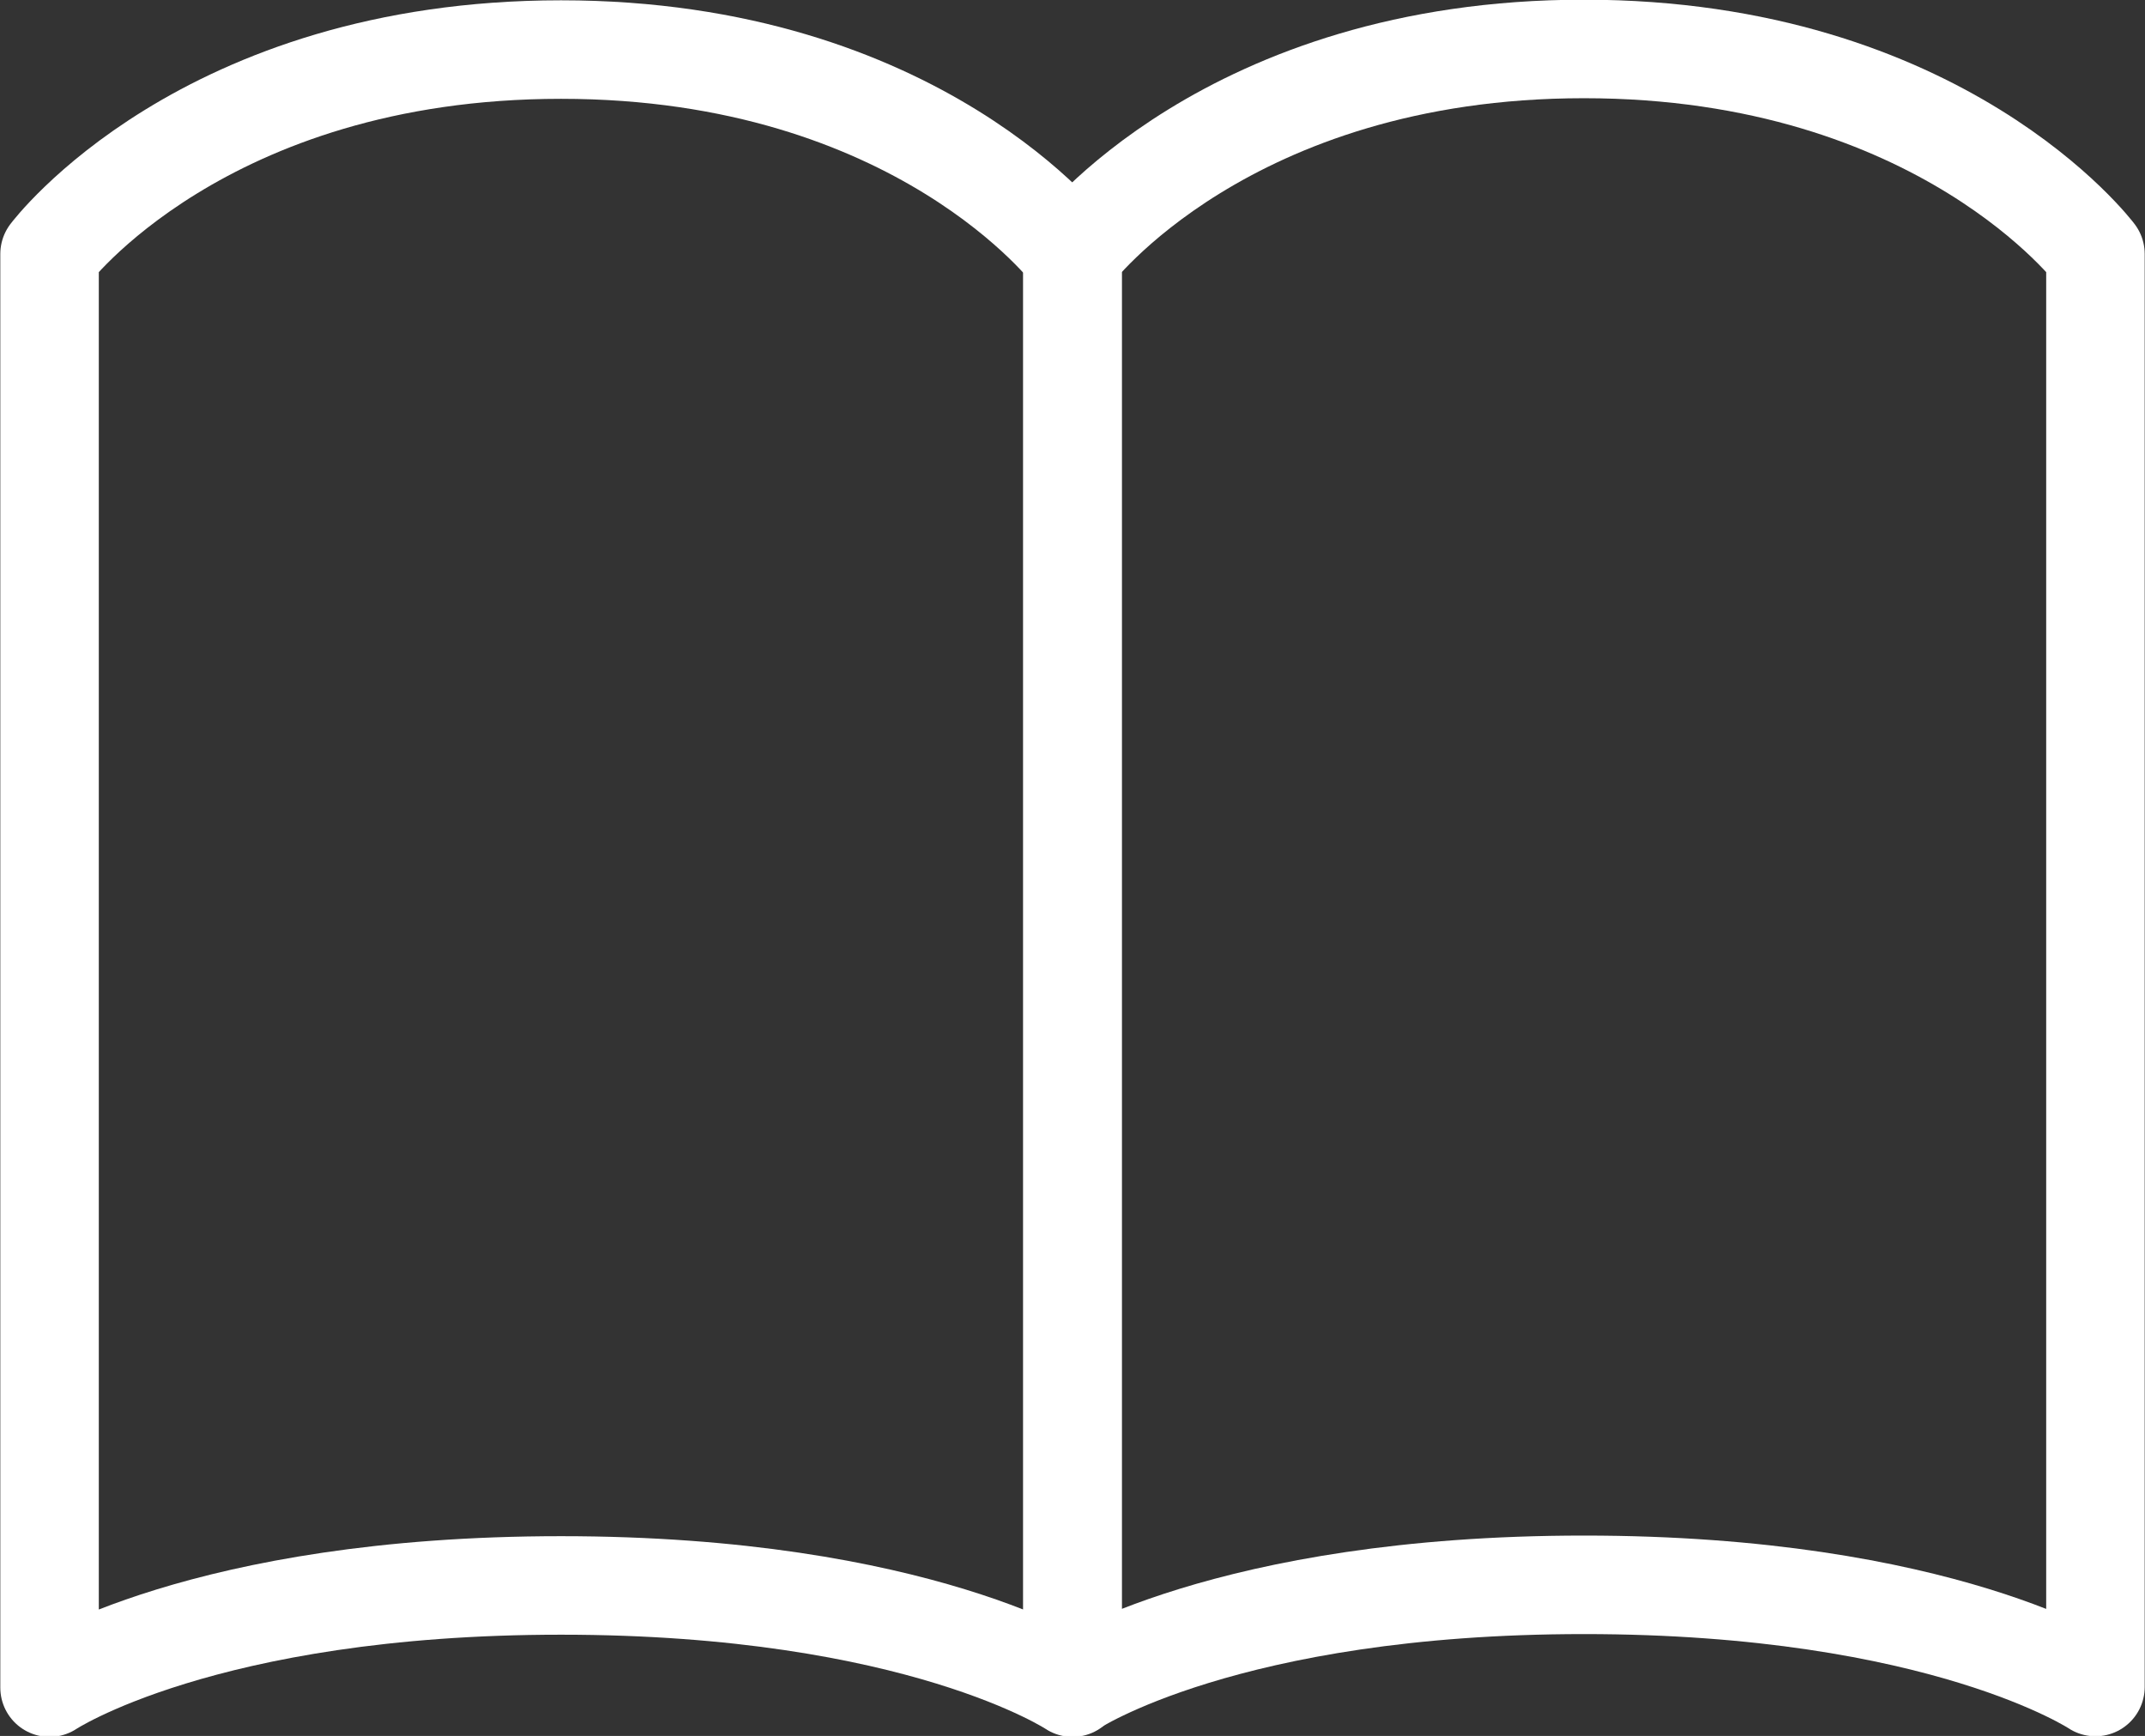
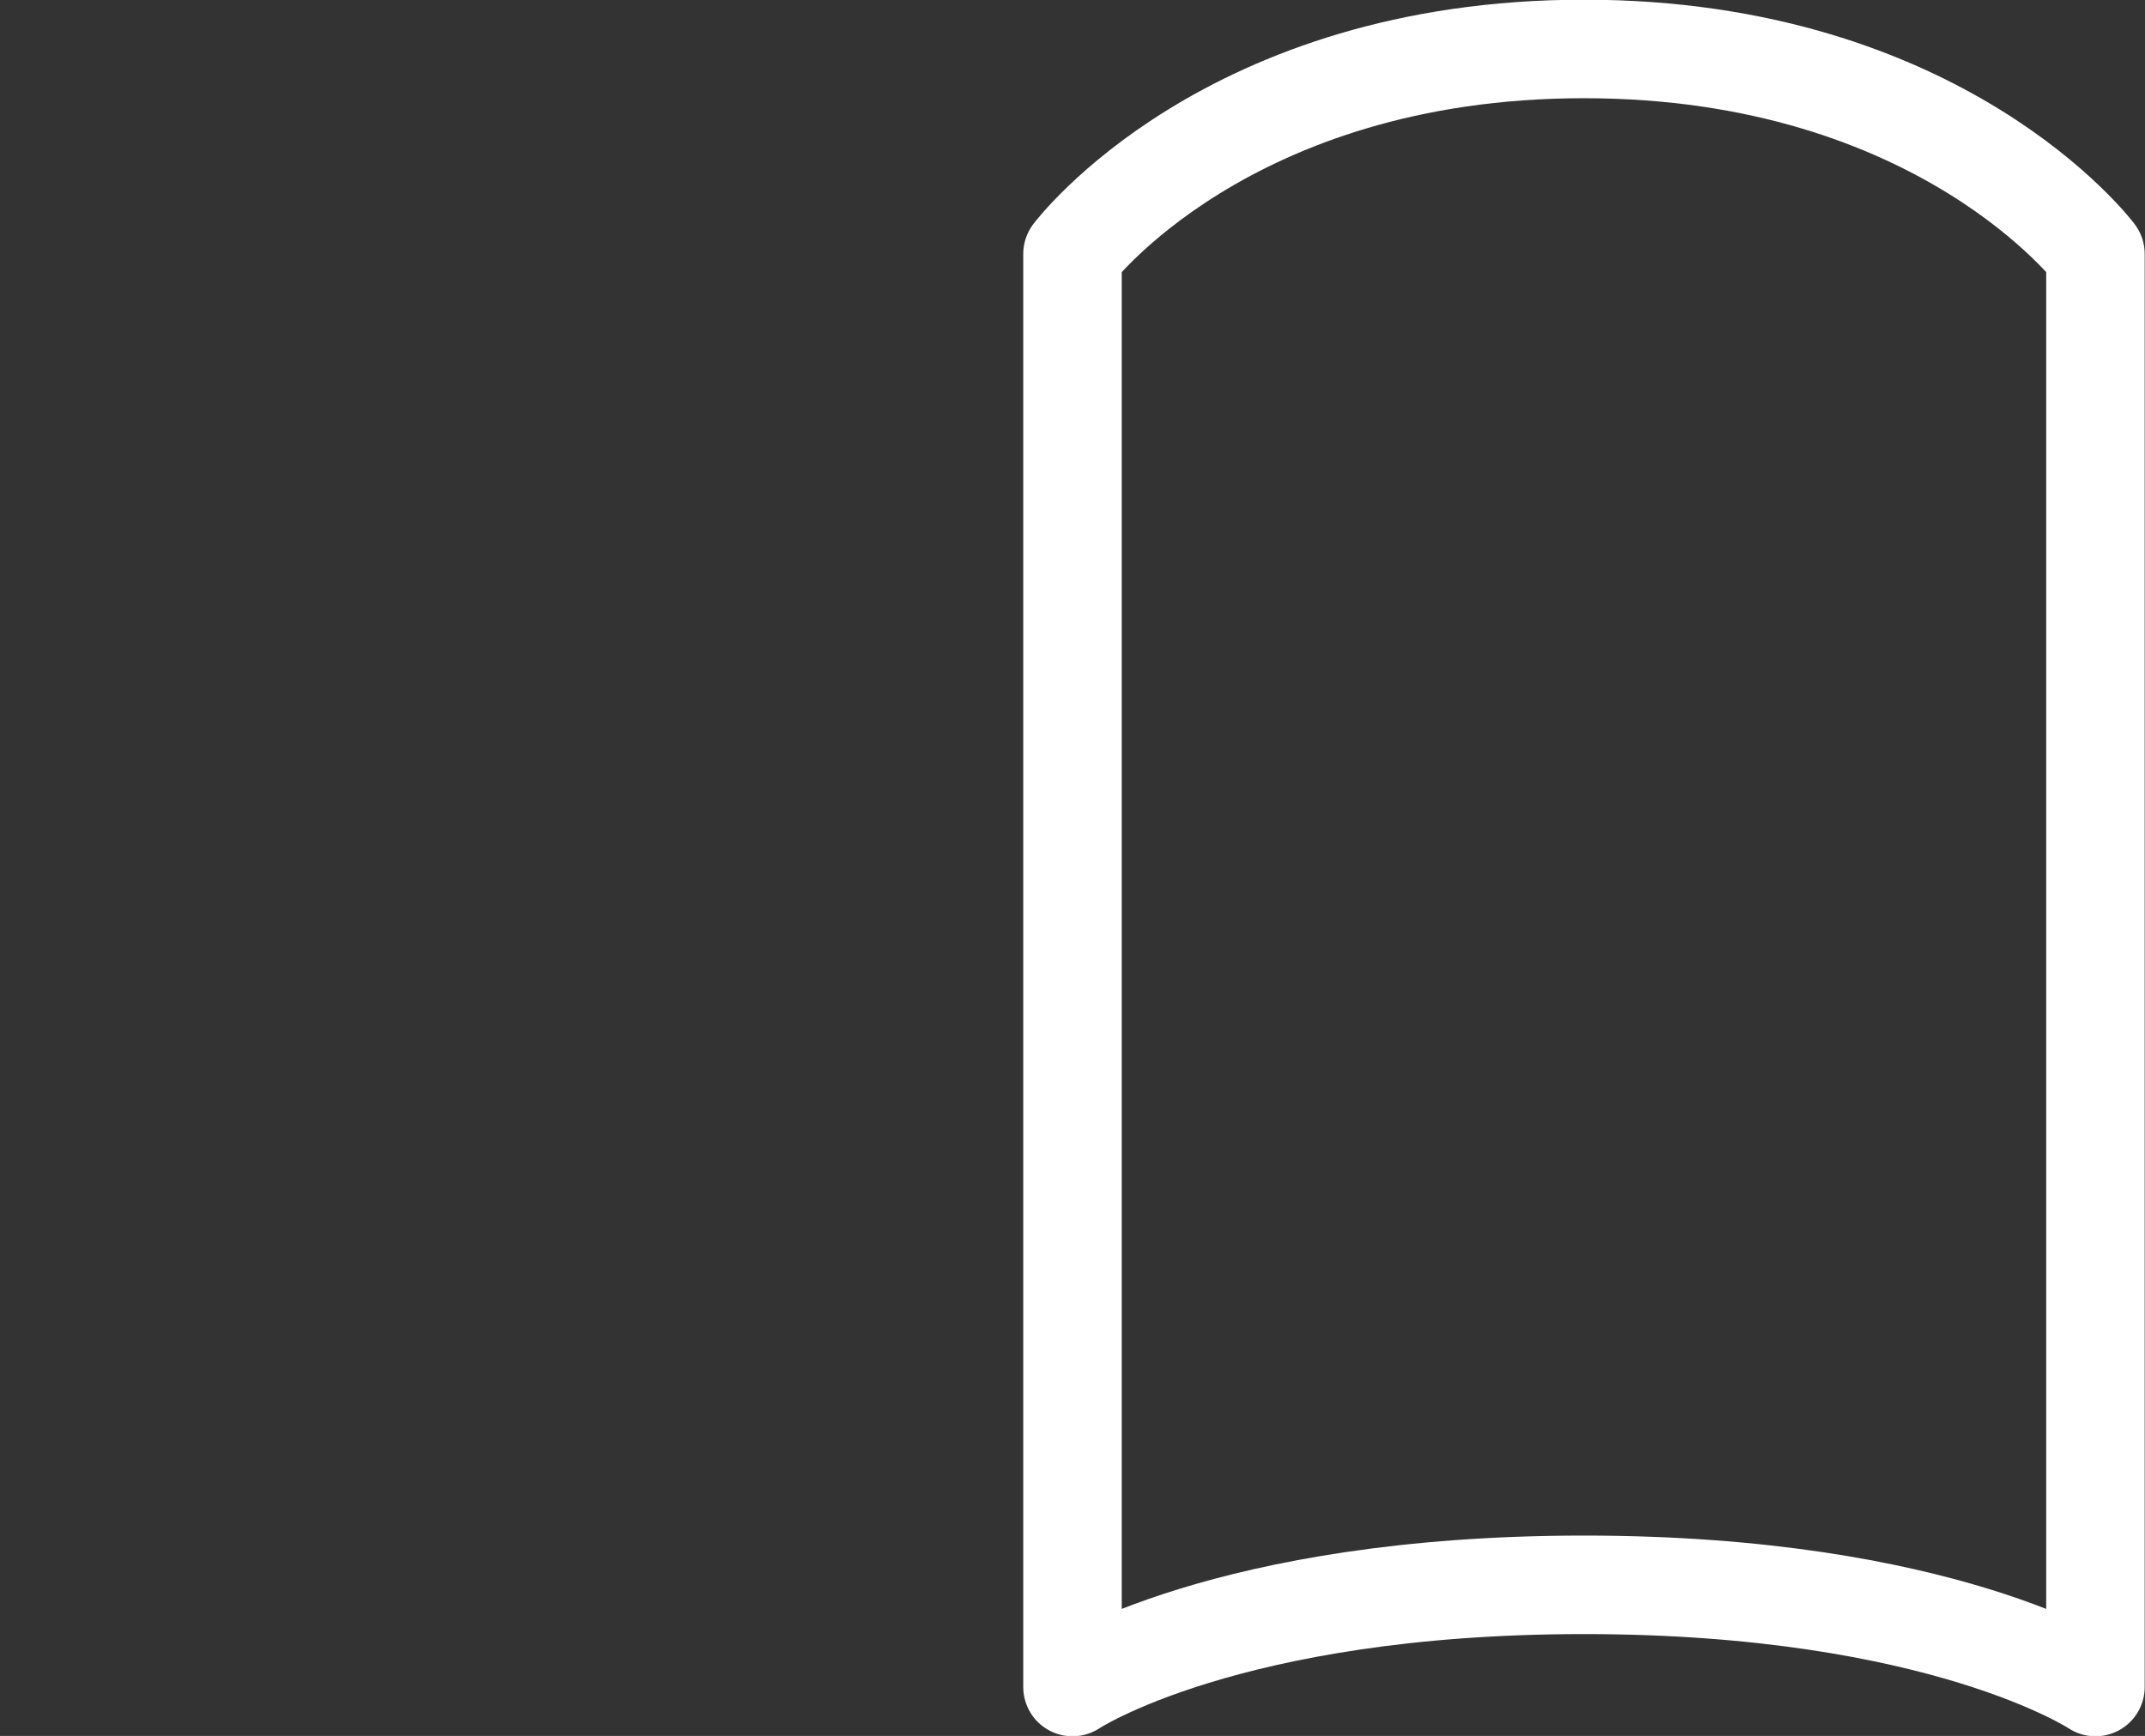
<svg xmlns="http://www.w3.org/2000/svg" id="b" viewBox="0 0 35.06 28.37">
  <rect x="0" y="0" width="35.06" height="28.37" fill="#333333" stroke="none" />
  <defs>
    <style>.d{fill:none;stroke:#fff;stroke-linecap:round;stroke-linejoin:round;stroke-width:1.61px;}</style>
  </defs>
  <g id="c">
    <g>
-       <path class="d" d="m.81,4.15S3.31.81,9.17.81s8.36,3.35,8.36,3.35v23.42s-2.51-1.67-8.36-1.67-8.36,1.67-8.36,1.67V4.15Z" />
      <path class="d" d="m17.53,4.15s2.51-3.35,8.36-3.35,8.36,3.35,8.36,3.35v23.42s-2.51-1.67-8.36-1.67-8.36,1.67-8.36,1.67V4.15Z" />
    </g>
  </g>
</svg>